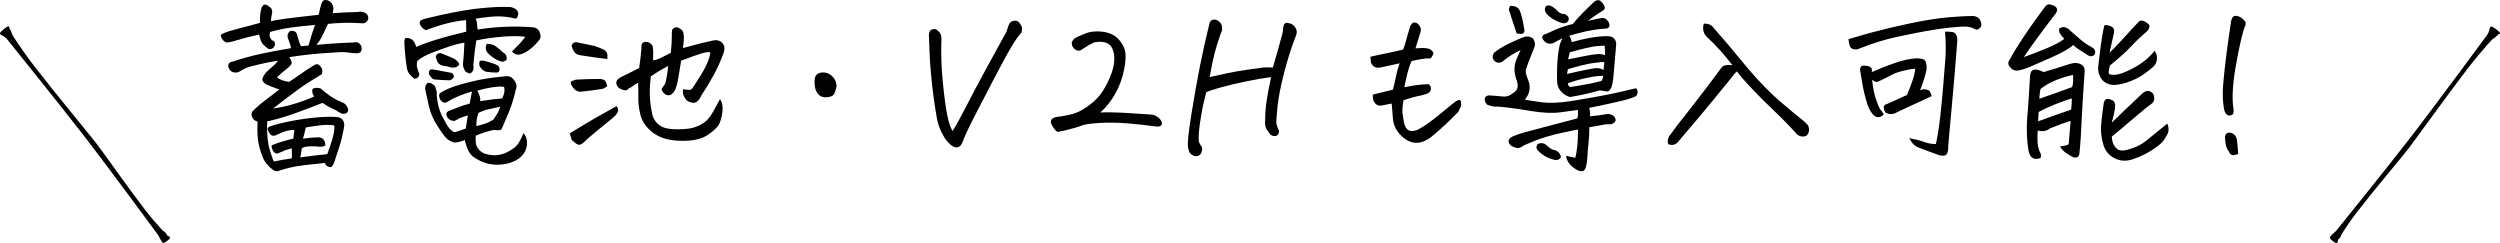
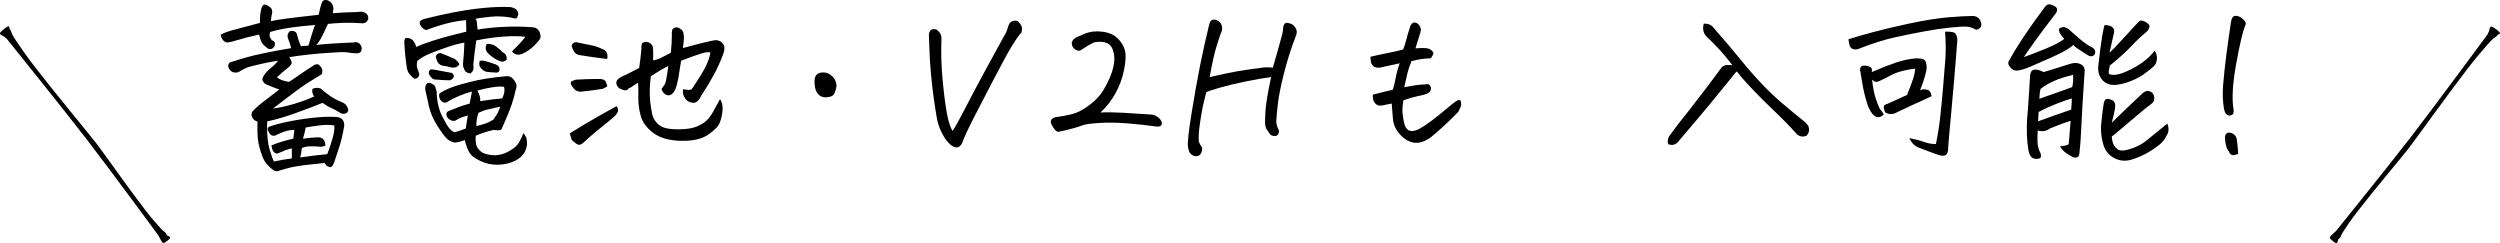
<svg xmlns="http://www.w3.org/2000/svg" id="b" width="283.804" height="27.607" viewBox="0 0 283.804 27.607">
  <defs>
    <style>.d{stroke-width:0px;}</style>
  </defs>
  <g id="c">
    <path class="d" d="m25.061,3.945c.312-.195.808-.381,1.484-.557s1.667-.44,2.969-.791c-.013-.677.032-1.191.137-1.543.039-.234.144-.41.312-.527.183-.026.358.032.527.176.364.195.488.501.371.918-.065.286-.098.547-.098.781.312-.078.872-.173,1.68-.283s2.051-.257,3.731-.44l.137-.606c.091-.417.189-.716.293-.898.078-.117.195-.176.352-.176.065,0,.13.007.195.019.417.156.651.462.703.918-.026.195-.052.384-.078.566.938-.078,1.882-.124,2.832-.137.261-.065.501-.052.723.039.352.13.508.384.469.762-.144.378-.417.534-.82.469-.716-.052-1.403-.065-2.061-.039s-1.221.065-1.69.117c-.144.286-.254.524-.332.713s-.234.505-.469.947c-.183.325-.358.566-.527.723.391-.039.827-.078,1.309-.117,1.328-.091,2.305-.144,2.93-.156.156-.052.3-.052.43,0,.078.013.144.046.195.098.195.144.293.352.293.625-.013.339-.208.508-.586.508-.391-.013-.716-.046-.977-.098-.144-.026-.423-.039-.84-.039-.261.013-.579.032-.957.059-.95.052-1.858.127-2.725.225s-1.579.192-2.139.283c.13.195.222.378.273.547s-.078.384-.391.644c-.534.417-.957.781-1.27,1.094.273.261.73.436,1.367.527.442-.286.931-.618,1.465-.996.586-.403,1.087-.73,1.504-.977.183-.039.319-.032.41.019l.019.019c.078.065.173.179.283.342s.127.4.049.713c-1.159.69-2.061,1.272-2.705,1.748s-1.136.843-1.475,1.103-.794.612-1.367,1.055c.703-.091,1.468-.257,2.295-.498s1.618-.53,2.373-.869c-.195-.261-.261-.547-.195-.859.261-.144.566-.163.918-.059.364.325.732.615,1.103.869s.791.478,1.26.674c.3.091.52.273.664.547.169.286.149.52-.059.703-.286.144-.554.124-.801-.059-.403-.247-.732-.423-.986-.527s-.569-.293-.947-.566c-.769.312-1.784.696-3.047,1.152-1.094.403-2.181.723-3.262.957.039.13.039.273,0,.43,0,1.185.101,2.112.303,2.783s.361,1.116.478,1.338c.703-.156,1.38-.273,2.031-.352.013-.3.013-.684,0-1.152-.208.065-.407.124-.596.176s-.342.117-.459.195c-.13.039-.276.098-.44.176s-.31.065-.44-.039-.222-.234-.273-.391-.085-.306-.098-.449c.378-.156.781-.3,1.211-.43s.853-.241,1.27-.332c.026-.247.065-.579.117-.996-.352.013-.638.049-.859.107s-.566.192-1.035.4c-.456.286-.794.195-1.016-.273-.208-.339-.144-.554.195-.644.651-.222,1.458-.423,2.422-.606s1.917-.315,2.861-.4,1.735-.095,2.373-.029c.495.104.735.43.723.977-.156.938-.345,1.741-.566,2.412s-.41,1.24-.566,1.709c-.144.403-.3.596-.469.576s-.3-.071-.391-.156-.169-.192-.234-.322c-.911.091-1.699.179-2.363.264s-1.194.176-1.592.273-.778.205-1.143.322c-.234.117-.469.11-.703-.019-.599-.442-1.006-.931-1.221-1.465s-.381-1.094-.498-1.68c-.104-.547-.137-1.341-.098-2.383-.091-.026-.198-.075-.322-.146s-.228-.208-.312-.41-.061-.407.068-.615c.403-.417.905-.85,1.504-1.299s1.113-.843,1.543-1.182c-.078-.026-.163-.052-.254-.078-.3-.104-.696-.261-1.191-.469-.195-.091-.345-.231-.449-.42s.013-.498.352-.928c.183-.195.403-.4.664-.615s.508-.466.742-.752c-.442.052-1.101.176-1.973.371s-1.426.345-1.66.449-.534.267-.898.488c-.573.13-.95-.071-1.133-.606-.039-.339.11-.534.449-.586,1.081-.364,2.168-.664,3.262-.898s2.233-.449,3.418-.644c-.078-.325-.149-.573-.215-.742s-.124-.325-.176-.469c-.052-.3.039-.54.273-.723.273-.078.508-.019.703.176.065.144.124.325.176.547s.169.554.352.996c.247-.026.534-.052.859-.078.273-.964.52-1.745.742-2.344-.938.078-1.829.176-2.676.293s-1.653.286-2.422.508c-.065.261-.075.446-.029.557s.12.237.225.381c.3.078.41.286.332.625-.169.325-.41.442-.723.352-.469-.325-.749-.622-.84-.889s-.163-.511-.215-.732c-1.106.247-1.914.452-2.422.615s-.892.257-1.152.283c-.208,0-.388-.095-.537-.283s-.231-.388-.244-.596Zm9.648,10.527c-.104.508-.208.931-.312,1.27.534-.078,1.094-.13,1.68-.156.56,0,.847.312.859.938-.234.117-.462.159-.684.127s-.56-.046-1.016-.039-.781.081-.977.225c-.052.456-.11.801-.176,1.035.964-.144,1.985-.267,3.066-.371.156-.378.342-.921.557-1.631s.296-1.253.244-1.631c-.52-.078-1.062-.081-1.621-.01s-1.101.153-1.621.244Z" />
    <path class="d" d="m46.018,4.316c.261-.039.501.013.723.156s.391.43.508.859c.508-.234,1.162-.478,1.963-.732s1.533-.462,2.197-.625,1.172-.29,1.523-.381c-.013-.273-.017-.491-.01-.654s.003-.381-.01-.654c-.703.052-1.452.183-2.246.391s-1.556.456-2.285.742c-.195-.052-.368-.169-.518-.352s-.222-.339-.215-.469.052-.225.137-.283.237-.12.459-.185c2.188-.547,4.108-.925,5.762-1.133,1.25-.144,2.298-.215,3.144-.215.273,0,.527.007.762.019.234.026.469.117.703.273.234.261.28.527.137.801-.039.169-.134.244-.283.225s-.276-.049-.381-.088c-.808-.156-1.618-.192-2.432-.107s-1.377.159-1.69.225c.078.078.13.183.156.312.039.391.071.696.098.918.808-.144,1.741-.244,2.803-.303s2.165-.049,3.311.029c.573.013.905.286.996.82.052.169.046.332-.019.488l-.059.098c-.625.808-1.302,1.355-2.031,1.641-.325.117-.606.098-.84-.059-.091-.052-.176-.13-.254-.234.325-.325.615-.622.869-.889s.466-.524.635-.771c-.677-.091-1.523-.098-2.539-.019s-2.024.222-3.027.43c-.13.886-.241,1.797-.332,2.734.026.156.029.325.01.508s-.134.352-.342.508c-.195-.013-.384-.091-.566-.234-.247-.352-.332-.723-.254-1.113.052-.52.085-.964.098-1.328s.026-.638.039-.82c-.481.065-1.081.218-1.797.459s-1.399.491-2.051.752-1.152.554-1.504.879c-.065.339-.061.615.01.83s.146.427.225.635c0,.156-.059.29-.176.4s-.254.153-.41.127c-.222-.183-.4-.358-.537-.527s-.231-.384-.283-.644c-.156-.989-.254-1.973-.293-2.949-.013-.156.026-.319.117-.488Zm7.305,7.441c.078-.469.163-.925.254-1.367-.417.104-.901.271-1.455.498s-.96.433-1.221.615c-.144.104-.286.156-.43.156s-.3-.104-.469-.312c-.078-.104-.124-.222-.137-.352-.026-.117-.019-.241.019-.371.261-.195.638-.398,1.133-.606.312-.13.735-.273,1.27-.43.339-.091.71-.189,1.113-.293,1.094-.286,2.454-.501,4.082-.644.286-.026.527.061.723.264s.325.407.391.615.046.436-.059.684c-.195,1.028-.618,2.259-1.27,3.691l-.312.723c-.078.169-.384.208-.918.117-.808.195-1.484.417-2.031.664-.039.612.01,1.035.146,1.27s.303.423.498.566c.195.156.55.273,1.065.352s1.065.007,1.65-.215c.769-.364,1.272-.749,1.514-1.152s.42-.774.537-1.113c.312.325.449.769.41,1.328-.144,1.081-.892,1.79-2.246,2.129-1.445.325-2.761.046-3.945-.84-.261-.247-.459-.557-.596-.928s-.231-.674-.283-.908c-.403.169-.794.267-1.172.293-.325-.091-.606-.234-.84-.43-.208-.183-.56-.654-1.055-1.416s-.833-1.546-1.016-2.353c-.013-.104-.032-.202-.059-.293-.144-.651-.247-1.12-.312-1.406-.091-.352-.019-.638.215-.859.156-.052.306-.039.449.039s.254.146.332.205.169.303.273.732c0,.247.013.488.039.723.091.755.273,1.419.547,1.992.378.742.661,1.224.85,1.445s.388.371.596.449c.417-.117.84-.261,1.27-.43.065-.456.144-.95.234-1.484-.169.052-.368.114-.596.185s-.466.185-.713.342c-.169.13-.391.13-.664,0s-.43-.352-.469-.664c.013-.195.124-.325.332-.391.469-.183.823-.322,1.065-.42s.661-.231,1.26-.4Zm-2.246-2.637c-.586-.013-1.165-.046-1.738-.098-.169-.026-.3-.11-.391-.254-.104-.104-.183-.215-.234-.332s-.049-.244.01-.381.159-.195.303-.176.273.036.391.049c.456.091,1.081.208,1.875.352.195.156.267.31.215.459s-.195.276-.43.381Zm1.074-1.836c-.117.208-.283.332-.498.371s-.427.022-.635-.049-.423-.114-.644-.127c-.469-.065-.749-.345-.84-.84-.091-.156-.075-.303.049-.44s.276-.192.459-.166c.547.208,1.062.423,1.543.644.261.169.449.371.566.606Zm4.648,4.824c-.599.13-1.071.234-1.416.312s-.7.208-1.065.391c-.183.52-.261,1.022-.234,1.504.43-.117.755-.208.977-.273s.534-.215.938-.449c.234-.339.388-.569.459-.693s.185-.388.342-.791Zm.215-.938c.078-.169.146-.352.205-.547s.061-.449.01-.762c-.325-.052-.774-.036-1.348.049s-1.14.212-1.699.381c.261.442.371.84.332,1.191,1.003-.156,1.836-.261,2.5-.312Zm-.684-3.828c.247.104.374.273.381.508s-.101.364-.322.391c-.364-.013-.723-.039-1.074-.078-.13-.013-.247-.052-.352-.117-.195-.104-.364-.28-.508-.527-.065-.183-.065-.378,0-.586.156-.078.391-.071.703.019.3.078.664.195,1.094.352l.078.039Zm-1.074-2.363c.43-.013.788.091,1.074.312s.534.436.742.644c.286.13.436.345.449.644l-.019.234c-.169.104-.312.169-.43.195l-.234-.039c-.13-.039-.306-.117-.527-.234-.391-.222-.71-.469-.957-.742-.247-.286-.28-.625-.098-1.016Z" />
    <path class="d" d="m64.69,15.137c.364-.222.886-.54,1.562-.957s1.921-1.126,3.731-2.129c.104.104.166.254.185.449s-.14.456-.478.781c-.938.755-1.673,1.357-2.207,1.807s-.872.745-1.016.889c-.273.286-.505.44-.693.459s-.478-.166-.869-.557c-.091-.247-.163-.495-.215-.742Zm4.258-5.352c-.208.144-.378.241-.508.293-.847.144-1.692.254-2.539.332-.286,0-.53-.11-.732-.332s-.322-.407-.361-.557-.007-.251.098-.303.261-.11.469-.176c.859-.052,1.738-.078,2.637-.078.156-.013.312.01.469.068s.261.163.312.312.104.296.156.44Zm-.019-3.086c-1.067-.13-2.09-.273-3.066-.43-.325-.052-.557-.189-.693-.41s-.231-.442-.283-.664c.13-.364.391-.481.781-.352.599.13,1.204.254,1.816.371.352.104.735.261,1.152.469.183.156.286.325.312.508s.019.352-.019.508Zm12.812,4.551c.234.339.329.769.283,1.289s-.153.989-.322,1.406-.618.872-1.348,1.367c-.716.481-1.741.706-3.076.674s-2.38-.335-3.135-.908c-.742-.573-1.211-1.214-1.406-1.924s-.286-1.423-.273-2.139c.013-.664.007-1.172-.019-1.523v-.098c-.195.091-.374.202-.537.332s-.354.241-.576.332c-.13.286-.495.261-1.094-.078-.43-.481-.358-.886.215-1.211.716-.339,1.419-.69,2.109-1.055.104-.716.189-1.438.254-2.168-.013-.169-.003-.332.029-.488s.153-.254.361-.293c.156-.039.322-.013.498.078s.31.234.4.43c.039.273.056.527.049.762s-.01.508-.01.82c.312-.052.618-.153.918-.303s.664-.335,1.094-.557c.078-.742.117-1.413.117-2.012-.013-.169-.007-.339.019-.508s.144-.286.352-.352c.052-.013.104-.019.156-.019.078,0,.149.013.215.039.091.052.192.114.303.185s.192.179.244.322c.065.261.091.52.078.781-.026.378-.065.716-.117,1.016.208-.039.599-.14,1.172-.303s1.309-.342,2.207-.537c.208-.052.403-.059.586-.019.208.039.388.146.537.322s.222.368.215.576-.042.398-.107.566c-.312.859-.686,1.69-1.123,2.49s-.908,1.579-1.416,2.334c-.104.261-.251.472-.44.635s-.413.205-.674.127c-.3-.065-.524-.208-.674-.43s-.237-.42-.264-.596-.026-.335,0-.478c.169.013.364.036.586.068s.384-.036.488-.205c.703-1.042,1.201-1.855,1.494-2.441s.472-1.12.537-1.602c-.208-.065-.54-.029-.996.107s-1.23.413-2.324.83c-.144.925-.257,1.621-.342,2.09s-.192.866-.322,1.191c-.091.183-.205.339-.342.469s-.29.189-.459.176-.322-.081-.459-.205-.237-.296-.303-.518c.144-.208.267-.384.371-.527s.234-.82.391-2.031v-.039c-.534.247-1.191.638-1.973,1.172-.195,1.406-.163,2.734.098,3.984.039.403.176.769.41,1.094s.527.56.879.703.872.218,1.562.225,1.253-.039,1.69-.137.862-.276,1.279-.537c.43-.261.817-.706,1.162-1.338s.603-1.103.771-1.416Z" />
    <path class="d" d="m94.143,10.996c-.769.183-1.289-.098-1.562-.84-.117-.417-.144-.847-.078-1.289.065-.286.234-.481.508-.586.156-.039.306-.059.449-.059.325,0,.625.11.898.332.391.325.593.735.606,1.23-.039.247-.11.501-.215.762s-.306.41-.606.449Z" />
    <path class="d" d="m113.967,4.121c.195-.3.325-.576.391-.83s.144-.459.234-.615.254-.261.488-.312c.078-.013.144-.019.195-.019.144,0,.254.039.332.117.117.117.228.267.332.449s.11.442.019.781c-.325.352-.72.915-1.182,1.69s-1.155,2.054-2.08,3.838-1.647,3.177-2.168,4.18-.931,1.882-1.23,2.637c-.052.195-.149.368-.293.518s-.312.205-.508.166-.378-.124-.547-.254c-.378-.325-.684-.716-.918-1.172-.325-.573-.547-1.179-.664-1.816s-.234-1.377-.352-2.217-.225-1.777-.322-2.812-.156-1.927-.176-2.676-.042-1.338-.068-1.768c-.013-.222.065-.43.234-.625.234-.078.417-.095.547-.049s.271.159.42.342.225.417.225.703c-.065,1.562-.017,3.181.146,4.854s.332,2.949.508,3.828.381,1.481.615,1.807c.352-.547.843-1.435,1.475-2.666s1.357-2.601,2.178-4.111,1.543-2.832,2.168-3.965Z" />
    <path class="d" d="m124.924,12.773c.703-.039,1.575-.029,2.617.029s2.103.127,3.184.205c.261.026.505.127.732.303s.368.358.42.547.017.329-.107.42-.315.117-.576.078c-1.016-.144-2.097-.261-3.242-.352s-2.224-.104-3.232-.039-1.65.163-1.924.293c-.43.169-1.113.364-2.051.586-.234.039-.436.078-.606.117s-.403-.195-.703-.703c-.286-.481-.156-.801.391-.957.625-.078,1.179-.176,1.66-.293s.886-.267,1.211-.449c1.198-.677,2.067-1.478,2.607-2.402s.895-1.748,1.065-2.471.176-1.325.019-1.807c-.104-.495-.349-.823-.732-.986s-.862-.192-1.435-.088c-.469.222-.847.436-1.133.644s-.488.312-.606.312-.244-.039-.381-.117-.244-.185-.322-.322-.117-.315-.117-.537c.104-.195.225-.342.361-.44s.511-.271,1.123-.518,1.286-.322,2.022-.225,1.312.354,1.728.771.686.872.81,1.367.091,1.218-.098,2.168-.511,1.839-.967,2.666-1.028,1.56-1.719,2.197Z" />
    <path class="d" d="m144.299,8.75c-.742.091-1.687.254-2.832.488s-2.129.469-2.949.703-1.348.41-1.582.527c-.169.664-.296,1.188-.381,1.572s-.195,1.032-.332,1.943-.179,1.614-.127,2.109c.104.247.202.427.293.537s.104.296.039.557c-.065.312-.261.495-.586.547-.144.013-.29-.019-.44-.098s-.264-.179-.342-.303-.144-.335-.195-.635c-.078-.43.056-1.706.4-3.828s.671-3.948.977-5.479.661-3.115,1.065-4.756c.078-.273.254-.41.527-.41.078,0,.163.013.254.039.144.052.276.144.4.273s.202.296.234.498.022.374-.029.518c-.104.195-.293.735-.566,1.621s-.54,2.077-.801,3.574c.625-.144,1.296-.29,2.012-.44s1.507-.286,2.373-.41,1.433-.202,1.699-.234.628-.029,1.084.01c.352-1.185.71-2.454,1.074-3.809.065-.273.098-.515.098-.723.065-.469.28-.638.644-.508.312.039.564.212.752.518s.192.647.01,1.025c-.481,1.224-.918,2.601-1.309,4.131s-.635,2.78-.732,3.75-.146,1.569-.146,1.797.098.544.293.947c.026.195-.007.352-.098.469s-.218.176-.381.176-.322-.052-.478-.156c-.183-.247-.325-.449-.43-.606-.052-.104-.101-.231-.146-.381s-.046-.664,0-1.543.264-2.217.654-4.014Z" />
    <path class="d" d="m160.686,5.488l.781-.039c.286,0,.515.022.684.068s.315.14.44.283.163.264.117.361-.14.251-.283.459c-.325,0-.681.029-1.065.088s-.759.134-1.123.225c-.222.534-.378,1.003-.469,1.406s-.208.925-.352,1.562l1.211-.215c.339-.052.853-.098,1.543-.137.208.169.3.349.273.537s-.104.332-.234.43-.352.185-.664.264c-.872.183-1.614.384-2.227.606-.104.651-.137,1.14-.098,1.465s.091.657.156.996c.169.964.703,1.25,1.602.859.339-.183.684-.394,1.035-.635s.856-.628,1.514-1.162,1.113-.908,1.367-1.123.485-.361.693-.44c.144,0,.228.061.254.185s.036.251.029.381-.114.391-.322.781c-.898.938-1.829,1.81-2.793,2.617-.325.3-.686.537-1.084.713s-.804.231-1.221.166c-.417-.091-.791-.273-1.123-.547s-.606-.589-.82-.947-.342-.759-.381-1.201c-.039-.586-.085-1.165-.137-1.738-.247.039-.515.091-.801.156-.169.052-.349.078-.537.078s-.354-.071-.498-.215-.234-.306-.273-.488-.052-.364-.039-.547c.755-.183,1.517-.371,2.285-.566.13-.456.241-.931.332-1.426s.234-1.016.43-1.562c-.73.169-1.387.312-1.973.43-.156.052-.332.075-.527.068s-.364-.075-.508-.205-.228-.286-.254-.469-.046-.371-.059-.566c.664-.156,1.279-.29,1.846-.4s1.188-.251,1.865-.42c.117-.247.228-.579.332-.996s.267-.97.488-1.66c.117-.247.254-.384.41-.41h.078c.13,0,.254.046.371.137.13.117.231.267.303.449s.042.436-.088.762c-.156.469-.319.996-.488,1.582Z" />
-     <path class="d" d="m180.432,14.434c-.013.742-.049,1.374-.107,1.895s-.098.993-.117,1.416-.068.794-.146,1.113-.195.505-.352.557-.384.013-.684-.117c-.442-.261-.759-.534-.947-.82s-.283-.554-.283-.801c.417.117.762.195,1.035.234.091-.339.163-.745.215-1.221s.078-.892.078-1.25.007-.603.019-.732c-.286.039-.957.176-2.012.41s-2.024.524-2.91.869-1.374.569-1.465.674c-.222.13-.43.173-.625.127s-.403-.134-.625-.264c-.403-.43-.319-.781.254-1.055.403-.169.843-.319,1.318-.449s1.145-.31,2.012-.537,1.677-.44,2.432-.635,1.27-.332,1.543-.41c.039-.144.061-.28.068-.41s.003-.312-.01-.547c-.378.052-1.022.14-1.934.264s-2.005.081-3.281-.127c-1.106-.183-1.985-.312-2.637-.391l-.273-.039c-.677-.078-1.126-.104-1.348-.078-.234-.039-.495-.104-.781-.195-.247-.222-.352-.476-.312-.762.104-.261.325-.364.664-.312.469.026.931.065,1.387.117.417.039.781-.078,1.094-.352.547-.286.716-.742.508-1.367-.208-.586-.303-1.081-.283-1.484s.114-.791.283-1.162.306-.674.41-.908c-.703.325-1.341.723-1.914,1.191-.339.3-.677.325-1.016.078-.312-.325-.325-.657-.039-.996.391-.325.928-.657,1.611-.996s1.292-.599,1.826-.781c.312-.091.625-.032.938.176.222.352.28.671.176.957-.247.612-.456,1.14-.625,1.582s-.286.765-.352.967-.007.544.176,1.025c.364.794.332,1.511-.098,2.148-.052.091-.117.183-.195.273.195.052.788.146,1.777.283s2.185.091,3.584-.137,2.575-.433,3.525-.615,1.728-.349,2.334-.498,1.077-.257,1.416-.322c.222.286.222.579,0,.879-.339.183-.911.371-1.719.566s-2.012.456-3.613.781c.091.403.117.723.078.957.625-.052,1.27-.137,1.934-.254.286-.039.554.046.801.254.325.403.222.703-.312.898-.247,0-.476.007-.684.019-.625.13-1.224.234-1.797.312Zm-9.004-13.77c.651-.026,1.048.234,1.191.781.183.573.312,1.152.391,1.738.052.156.056.306.01.449s-.153.215-.322.215-.345-.019-.527-.059c-.169-.52-.319-.97-.449-1.348s-.234-.716-.312-1.016c-.156-.208-.149-.462.019-.762Zm5.781,17.148c-.13.261-.339.378-.625.352-.755-.13-1.413-.481-1.973-1.055-.222-.208-.247-.456-.078-.742.273-.156.56-.163.859-.019.156.13.322.267.498.41s.354.234.537.273c.403.078.664.339.781.781Zm5.254-13.711c.651.013.989.319,1.016.918l-.019.176c-.104,1.237-.189,2.227-.254,2.969-.052.769-.137,1.335-.254,1.699-.156.339-.303.511-.44.518s-.427-.036-.869-.127c-1.094.312-2.233.566-3.418.762-.391-.117-.72-.319-.986-.606s-.42-.618-.459-.996c-.013-.104-.019-.222-.019-.352-.013-.442-.007-1.003.019-1.68.039-.898.144-1.699.312-2.402l.273-.625c-.391.183-.742.364-1.055.547-.547.156-.95-.026-1.211-.547-.052-.273.085-.442.41-.508.794-.378,1.452-.651,1.973-.82s.872-.267,1.055-.293c.325-.403.696-.817,1.113-1.24s.853-.85,1.309-1.279c.156-.13.3-.195.43-.195.065,0,.137.013.215.039.183.117.345.296.488.537s.117.433-.078.576c-.364.222-.723.456-1.074.703s-.579.41-.684.488c.469-.104.944-.202,1.426-.293.325-.078.586-.003.781.225s.276.446.244.654-.218.312-.557.312c-.481.013-1.211.117-2.188.312-.664.156-1.27.319-1.816.488.183.312.273.554.273.723.73-.208,1.426-.371,2.09-.488s1.315-.183,1.953-.195Zm-5.098-1.465c-.312-.091-.622-.222-.928-.391s-.569-.371-.791-.606c-.104-.091-.185-.222-.244-.391s-.029-.352.088-.547c.169-.091.332-.11.488-.059.312.13.579.322.801.576s.495.381.82.381c.183.065.322.166.42.303s.098.3,0,.488-.315.271-.654.244Zm.625,5.215l-.098.547c.989-.234,1.765-.403,2.324-.508.56-.117.947-.169,1.162-.156s.433.085.654.215c.039-.3.071-.593.098-.879-.117-.052-.515-.026-1.191.078-.352.039-.794.124-1.328.254-.469.117-1.009.267-1.621.449Zm0,1.602c.026.234.117.378.273.43,1.042-.169,1.807-.303,2.295-.4s.908-.198,1.26-.303c.091-.144.149-.332.176-.566-.352-.026-.935.042-1.748.205s-1.565.374-2.256.635Zm4.18-4.238c-.065-.039-.371-.032-.918.019s-1.562.286-3.047.703l-.195.801c.794-.156,1.448-.286,1.963-.391s.94-.169,1.279-.195c.195-.026.378-.026.547,0,.144.026.28.065.41.117v-.352c-.013-.222-.026-.456-.039-.703Z" />
    <path class="d" d="m197.17,8.105c-.091.078-.195.189-.312.332-.091.104-.371.456-.84,1.055-.169.195-.358.423-.566.684-.808,1.003-1.722,2.109-2.744,3.32s-1.774,2.097-2.256,2.656c-.091.117-.241.208-.449.273-.169.052-.378.032-.625-.059-.039-.169-.059-.293-.059-.371s.046-.241.137-.488c.573-.808,1.348-1.816,2.324-3.027.247-.312.508-.651.781-1.016.833-1.055,1.804-2.337,2.91-3.848.169-.144.364-.222.586-.234s.423-.007.606.019c-.886-1.172-1.836-2.227-2.852-3.164-.442-.417-.573-.938-.391-1.562.52,0,.892.163,1.113.488,1.106,1.25,2.317,2.683,3.633,4.297.156.169.306.345.449.527,1.172,1.367,2.305,2.526,3.398,3.477,1.25,1.067,2.188,1.843,2.812,2.324.156.144.3.293.43.449.195.456.137.847-.176,1.172-.391.156-.742.11-1.055-.137-.808-.898-1.66-1.774-2.559-2.627s-1.673-1.621-2.324-2.305-1.126-1.201-1.426-1.553c-.065-.065-.117-.13-.156-.195-.208-.247-.339-.41-.391-.488Z" />
    <path class="d" d="m209.846,4.453c.69-.222,1.599-.485,2.725-.791s2.526-.638,4.199-.996,3.181-.596,4.521-.713c1.198-.091,2.051-.137,2.559-.137h.176c.43.052.703.261.82.625.104.195.11.403.019.625-.234.286-.462.364-.684.234-.273-.156-.579-.247-.918-.273s-.95.007-1.836.098-1.81.225-2.773.4-2.087.4-3.369.674-2.698.716-4.248,1.328c-.195.091-.403.11-.625.059s-.368-.192-.44-.42-.114-.466-.127-.713Zm4.004,8.535c-.325.339-.664.403-1.016.195-.339-.247-.625-.703-.859-1.367l-.039-.156c-.234-.755-.407-1.481-.518-2.178s-.198-1.214-.264-1.553c0-.144.039-.267.117-.371s.276-.134.596-.088.518.14.596.283c.052.13.059.273.019.43,1.016-.442,1.907-.794,2.676-1.055.833-.286,1.628-.456,2.383-.508.183,0,.394.019.635.059s.394.173.459.4.091.44.078.635l-.019.234c-.039.208-.11.488-.215.84-.144.481-.312.97-.508,1.465.13-.065.254-.104.371-.117s.283.01.498.068.361.296.44.713c-.364.183-.684.332-.957.449-.989.442-1.973.898-2.949,1.367-.481.286-.938.293-1.367.019-.117-.247-.169-.456-.156-.625s.144-.28.391-.332c.677-.3,1.426-.638,2.246-1.016.3-.73.527-1.335.684-1.816l.059-.176c.117-.403.176-.735.176-.996-.339.026-.791.107-1.357.244s-1.048.315-1.445.537-.83.436-1.299.644c-.273.144-.534.085-.781-.176.091.898.234,1.634.43,2.207l.019.039c.234.69.407,1.087.518,1.191s.231.273.361.508Zm2.891,2.695c.651.117,1.211.261,1.68.43s.918.247,1.348.234c.208-.989.371-2.019.488-3.086s.222-2.132.312-3.193.176-2.112.254-3.154c.013-.078.019-.149.019-.215.065-.989.052-2.024-.039-3.106.273-.013.54,0,.801.039s.43.176.508.41.104.449.078.644c-.026.43-.059.859-.098,1.289-.078,1.028-.163,2.058-.254,3.086-.117,1.433-.237,2.786-.361,4.062s-.231,2.493-.322,3.652c.026.156,0,.342-.078.557s-.225.329-.44.342-.4-.013-.557-.078c-.703-.247-1.406-.508-2.109-.781-.534-.156-.944-.534-1.23-1.133Z" />
    <path class="d" d="m235.374,5.098c-.417.391-1.214.85-2.393,1.377s-2.024.898-2.539,1.113-.94.349-1.279.4c-.3.078-.579.007-.84-.215-.078-.078-.156-.173-.234-.283s-.114-.225-.107-.342.042-.215.107-.293c.364-.677.843-1.465,1.435-2.363s1.136-1.687,1.631-2.363.82-1.12.977-1.328c.144-.208.312-.312.508-.312.078,0,.156.019.234.059.742.208.853.606.332,1.191-.833,1.081-1.543,2.028-2.129,2.842s-1.028,1.448-1.328,1.904c.769-.273,1.618-.603,2.549-.986s1.611-.745,2.041-1.084c-.169-.169-.339-.384-.508-.644-.078-.183-.104-.352-.078-.508.208-.156.41-.215.606-.176.3.078.534.222.703.43.378.325.752.651,1.123.977s.856.651,1.455.977c.234.222.273.476.117.762-.222.195-.469.208-.742.039-.481-.3-.869-.55-1.162-.752s-.452-.342-.478-.42Zm-2.637,9.473c-.442.325-.911.403-1.406.234-.039.403-.049.843-.029,1.318s.134.901.342,1.279c.078.183.071.364-.019.547-.104.039-.237.068-.4.088s-.335-.022-.518-.127-.325-.378-.43-.82c-.195-1.133-.241-2.429-.137-3.887l.039-.352c.104-1.355.195-2.754.273-4.199,0-.169.042-.339.127-.508s.257-.251.518-.244.56.101.898.283c1.185-.352,2.034-.615,2.549-.791s.889-.257,1.123-.244c.325.026.583.127.771.303s.257.44.205.791c-.026.312-.046.618-.059.918-.117,1.68-.208,3.196-.273,4.551-.065,1.575-.149,2.812-.254,3.711-.052.403-.28.547-.684.43-.261-.117-.534-.276-.82-.478s-.52-.452-.703-.752c.651-.078.983-.176.996-.293.078-.872.149-1.745.215-2.617-.599.183-1.374.469-2.324.859Zm2.461-3.398c-.417.117-.986.315-1.709.596s-1.409.596-2.061.947l-.059,1.055c.547-.208,1.198-.442,1.953-.703s1.355-.469,1.797-.625c.052-.442.078-.866.078-1.27Zm-3.555-1.074c-.052.234-.081.42-.088.557s-.022.322-.049.557c1.433-.495,2.676-.938,3.731-1.328.104-.352.137-.814.098-1.387-.833.195-1.553.427-2.158.693s-1.116.569-1.533.908Zm11.328-7.754c.183-.026.371.017.566.127s.352.237.469.381c.039.312-.11.599-.449.859-.547.456-1.101.983-1.66,1.582s-1.355,1.315-2.383,2.148c-.117.481-.156.781-.117.898s.267.169.684.156c.43-.026.999-.215,1.709-.566s1.292-.716,1.748-1.094.808-.735,1.055-1.074c.208.286.296.603.264.947s-.156.622-.371.83-.589.505-1.123.889-1.204.706-2.012.967c-.794.247-1.419.31-1.875.185s-.801-.394-1.035-.81c-.104-.183-.176-.371-.215-.566-.052-.247-.059-.495-.019-.742.156-1.445.3-2.552.43-3.32s.228-1.204.293-1.309c.234.013.442.052.625.117.391.144.527.43.41.859-.169.73-.332,1.452-.488,2.168.234-.195.71-.684,1.426-1.465s1.218-1.328,1.504-1.641.476-.488.566-.527Zm-2.871,9.98c-.078.469-.202,1.003-.371,1.602l1.68-1.621c.755-.73,1.36-1.302,1.816-1.719.222-.183.436-.273.644-.273.391.091.612.306.664.644.078.3.007.554-.215.762-.325.222-.977.749-1.953,1.582s-1.585,1.348-1.826,1.543-.511.417-.81.664c.013.183.042.368.088.557s.114.349.205.478c.078.13.195.261.352.391s.43.176.82.137c.977-.208,1.787-.569,2.432-1.084s1.145-.921,1.504-1.221.661-.547.908-.742c.208.52.183.977-.078,1.367-.247.495-.579.886-.996,1.172-.886.69-1.888,1.211-3.008,1.562-.716.208-1.39.134-2.022-.225s-1.032-.908-1.201-1.65c-.234-.833-.286-1.706-.156-2.617.065-.664.149-1.321.254-1.973.065-.234.163-.374.293-.42s.345-.003.644.127.41.449.332.957Z" />
    <path class="d" d="m254.866,2.949c-.273.651-.612,2.093-1.016,4.326s-.501,3.955-.293,5.166c.026.183.013.335-.039.459s-.208.198-.469.225c-.222-.078-.361-.179-.42-.303s-.107-.257-.146-.4c-.156-.847-.192-1.787-.107-2.822s.208-2.185.371-3.447.342-2.519.537-3.769c.078-.391.241-.586.488-.586s.476.078.684.234.352.303.43.44.071.296-.019.478Zm-.781,14.531c-.169.039-.312.078-.43.117s-.237.026-.361-.039-.212-.189-.264-.371c-.273-.286-.423-.827-.449-1.621.026-.364.215-.534.566-.508.43.078.69.332.781.762.091.73.144,1.282.156,1.66Z" />
    <path class="d" d="m19.046,27.299c-.59.455-.574.26-.685.116-.049-.064-.199-.314-.289-.528-.137-.325.016-.569-.132-.76.134.173.379-.024.694.164.207.123.267.346.315.408.111.144.687.145.097.6Z" />
    <path class="d" d="m.526,3.235C-.065,3.69-.051,3.78.06,3.924c.049.064.227.097.411.238.28.215,1.405.938,1.552,1.129-.134-.174-.66-1.372-.762-1.725-.067-.232-.23-.295-.204-.412.013-.058.058-.376-.532.08Z" />
    <path class="d" d="m18.305,27.162s-5.876-7.991-8.543-11.449S.547,4.133.547,4.133l.643-.496s1.093,1.786,2.747,3.932c2.242,2.908,6.25,7.735,7.049,8.771.868,1.125,3.486,4.89,5.534,7.546,1.228,1.593,2.429,2.78,2.429,2.78l-.642.496Z" />
    <path class="d" d="m264.887,27.418c-.59-.455-.397-.489-.286-.633.049-.064.253-.273.437-.414.28-.215.554-.13.702-.321-.134.173.12.36.018.713-.067.232-.267.346-.315.408-.111.144.034.701-.556.246Z" />
    <path class="d" d="m283.453,3.388c-.59-.455-.674-.419-.785-.275-.049.064-.036.244-.126.458-.137.325-.55,1.597-.698,1.789.134-.174,1.159-.988,1.474-1.175.207-.123.227-.297.347-.303.059-.002.378-.039-.212-.494Z" />
    <path class="d" d="m264.832,26.666s6.234-7.714,8.901-11.172,8.857-11.857,8.857-11.857l.642.496s-1.45,1.511-3.104,3.656c-2.242,2.908-5.892,8.011-6.691,9.047-.868,1.126-3.843,4.615-5.891,7.271-1.228,1.593-2.071,3.056-2.071,3.056l-.643-.496Z" />
  </g>
</svg>